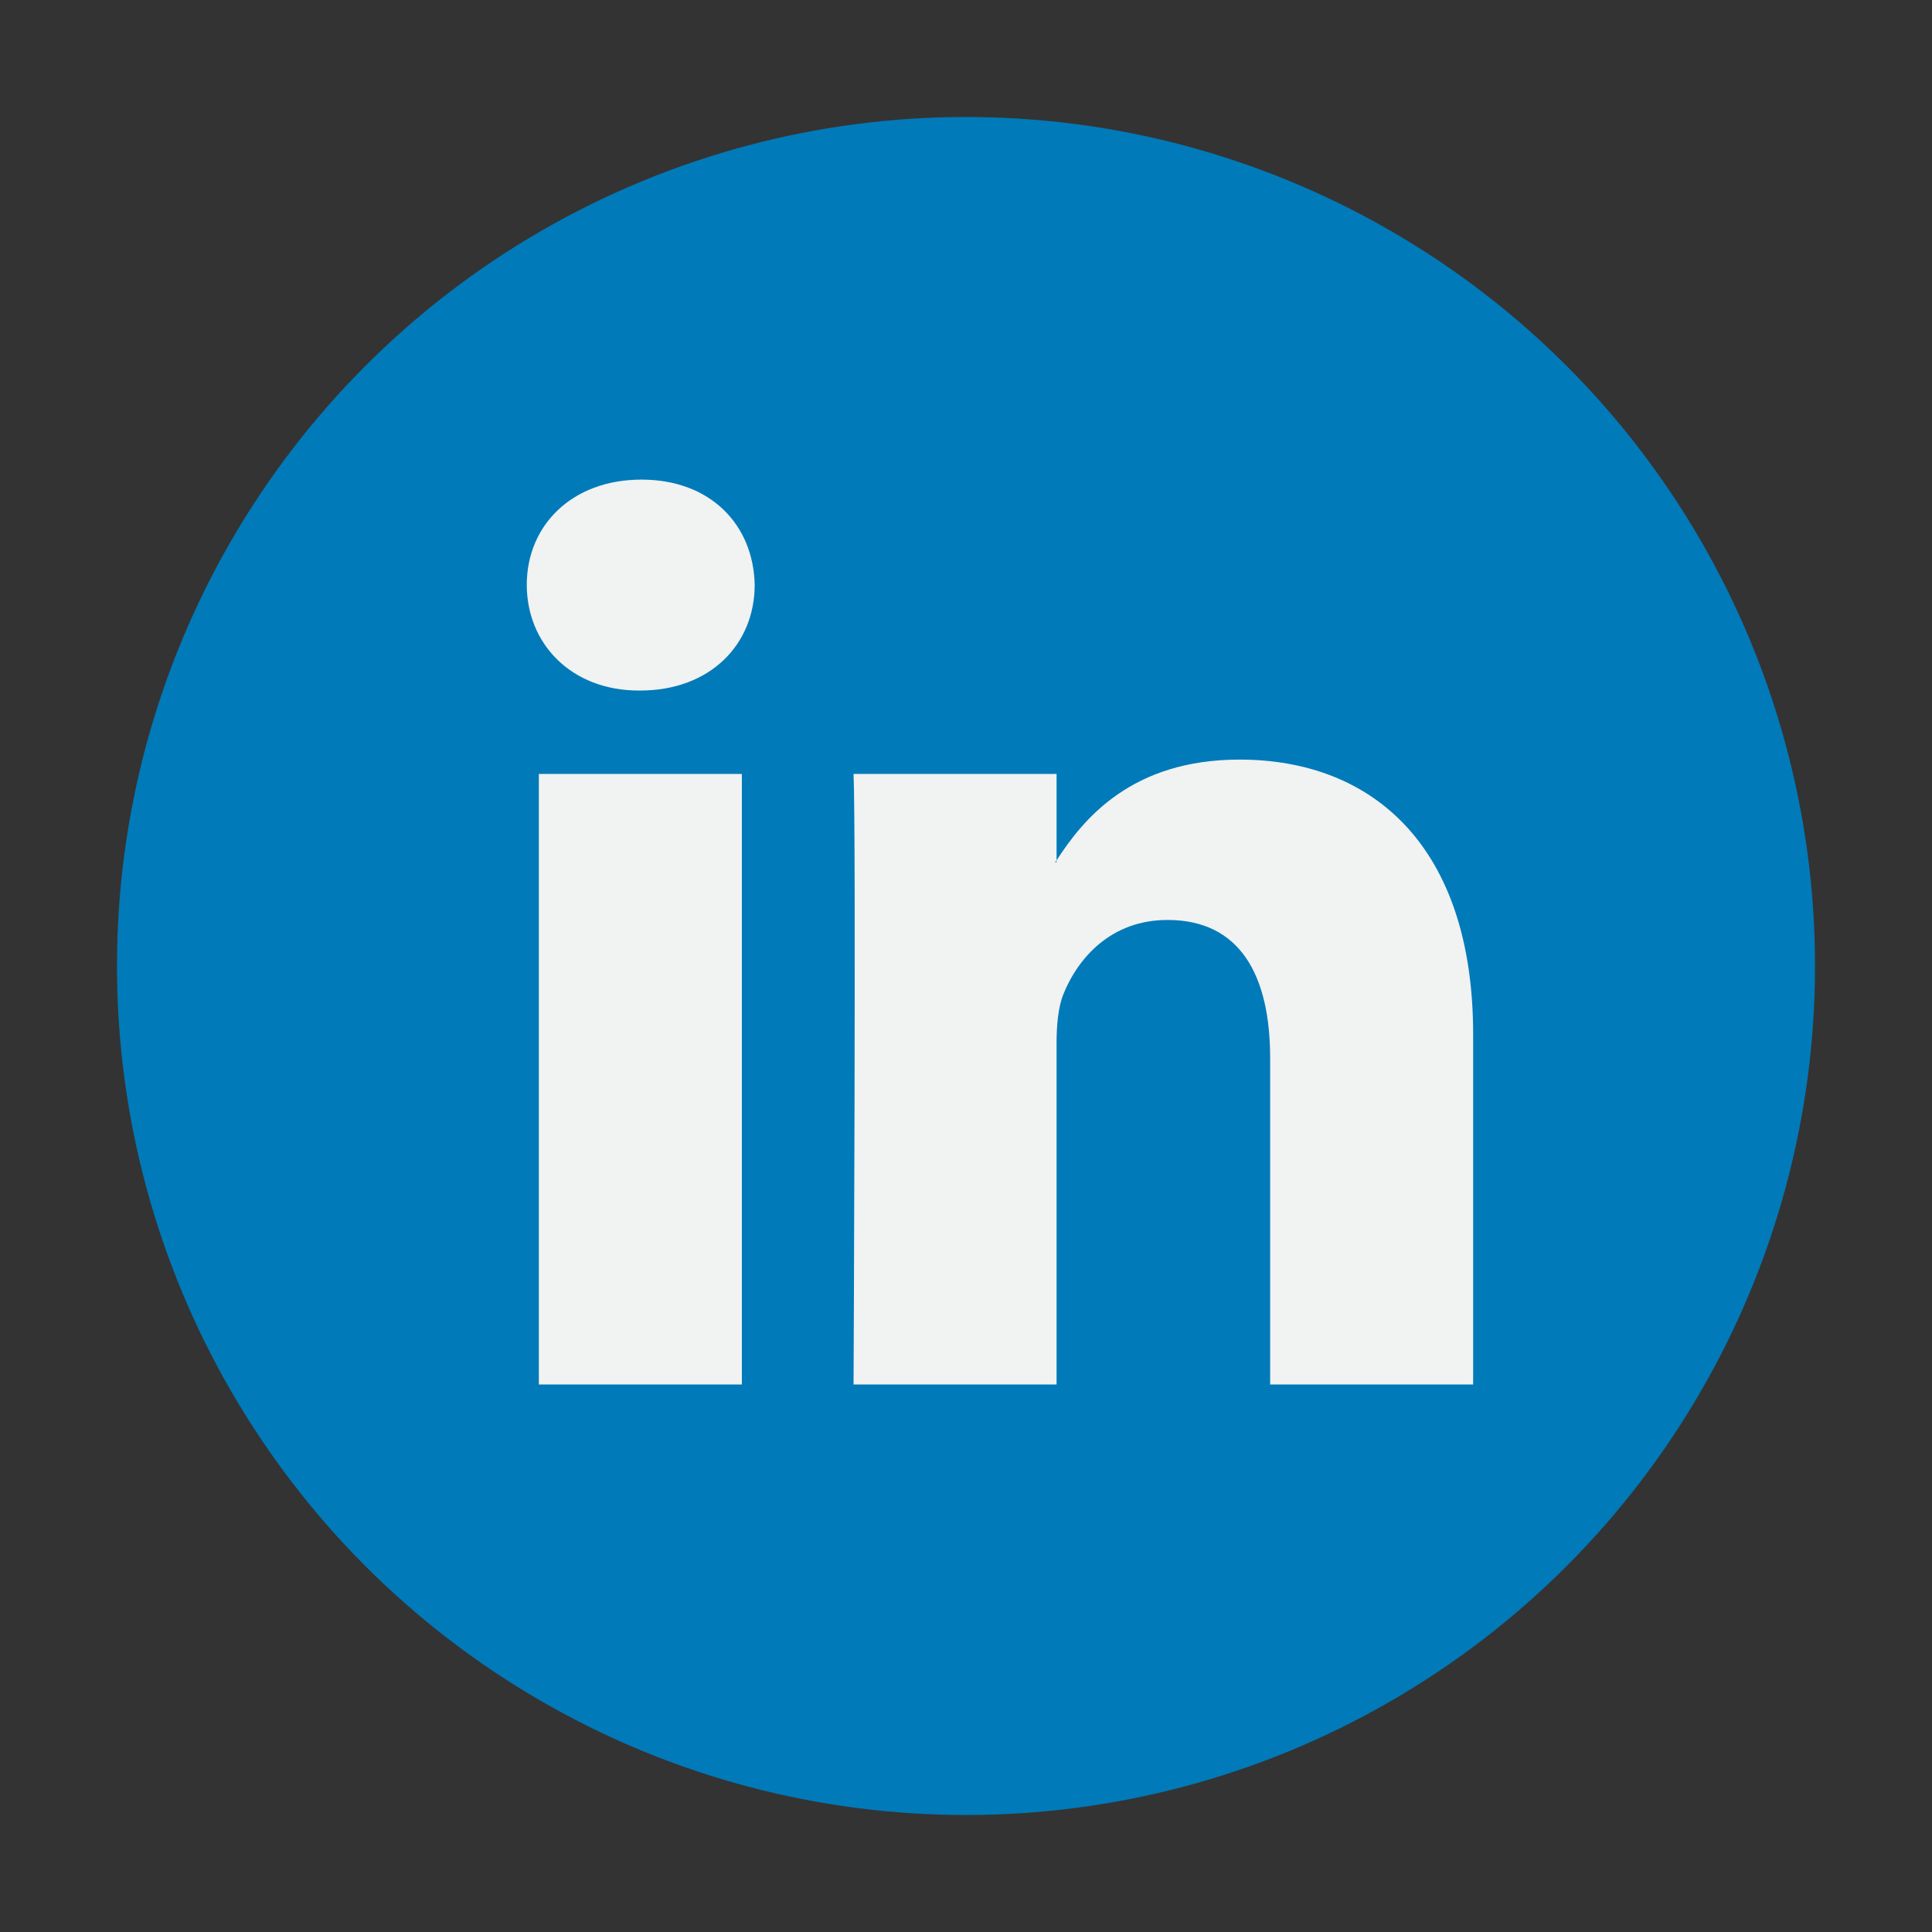
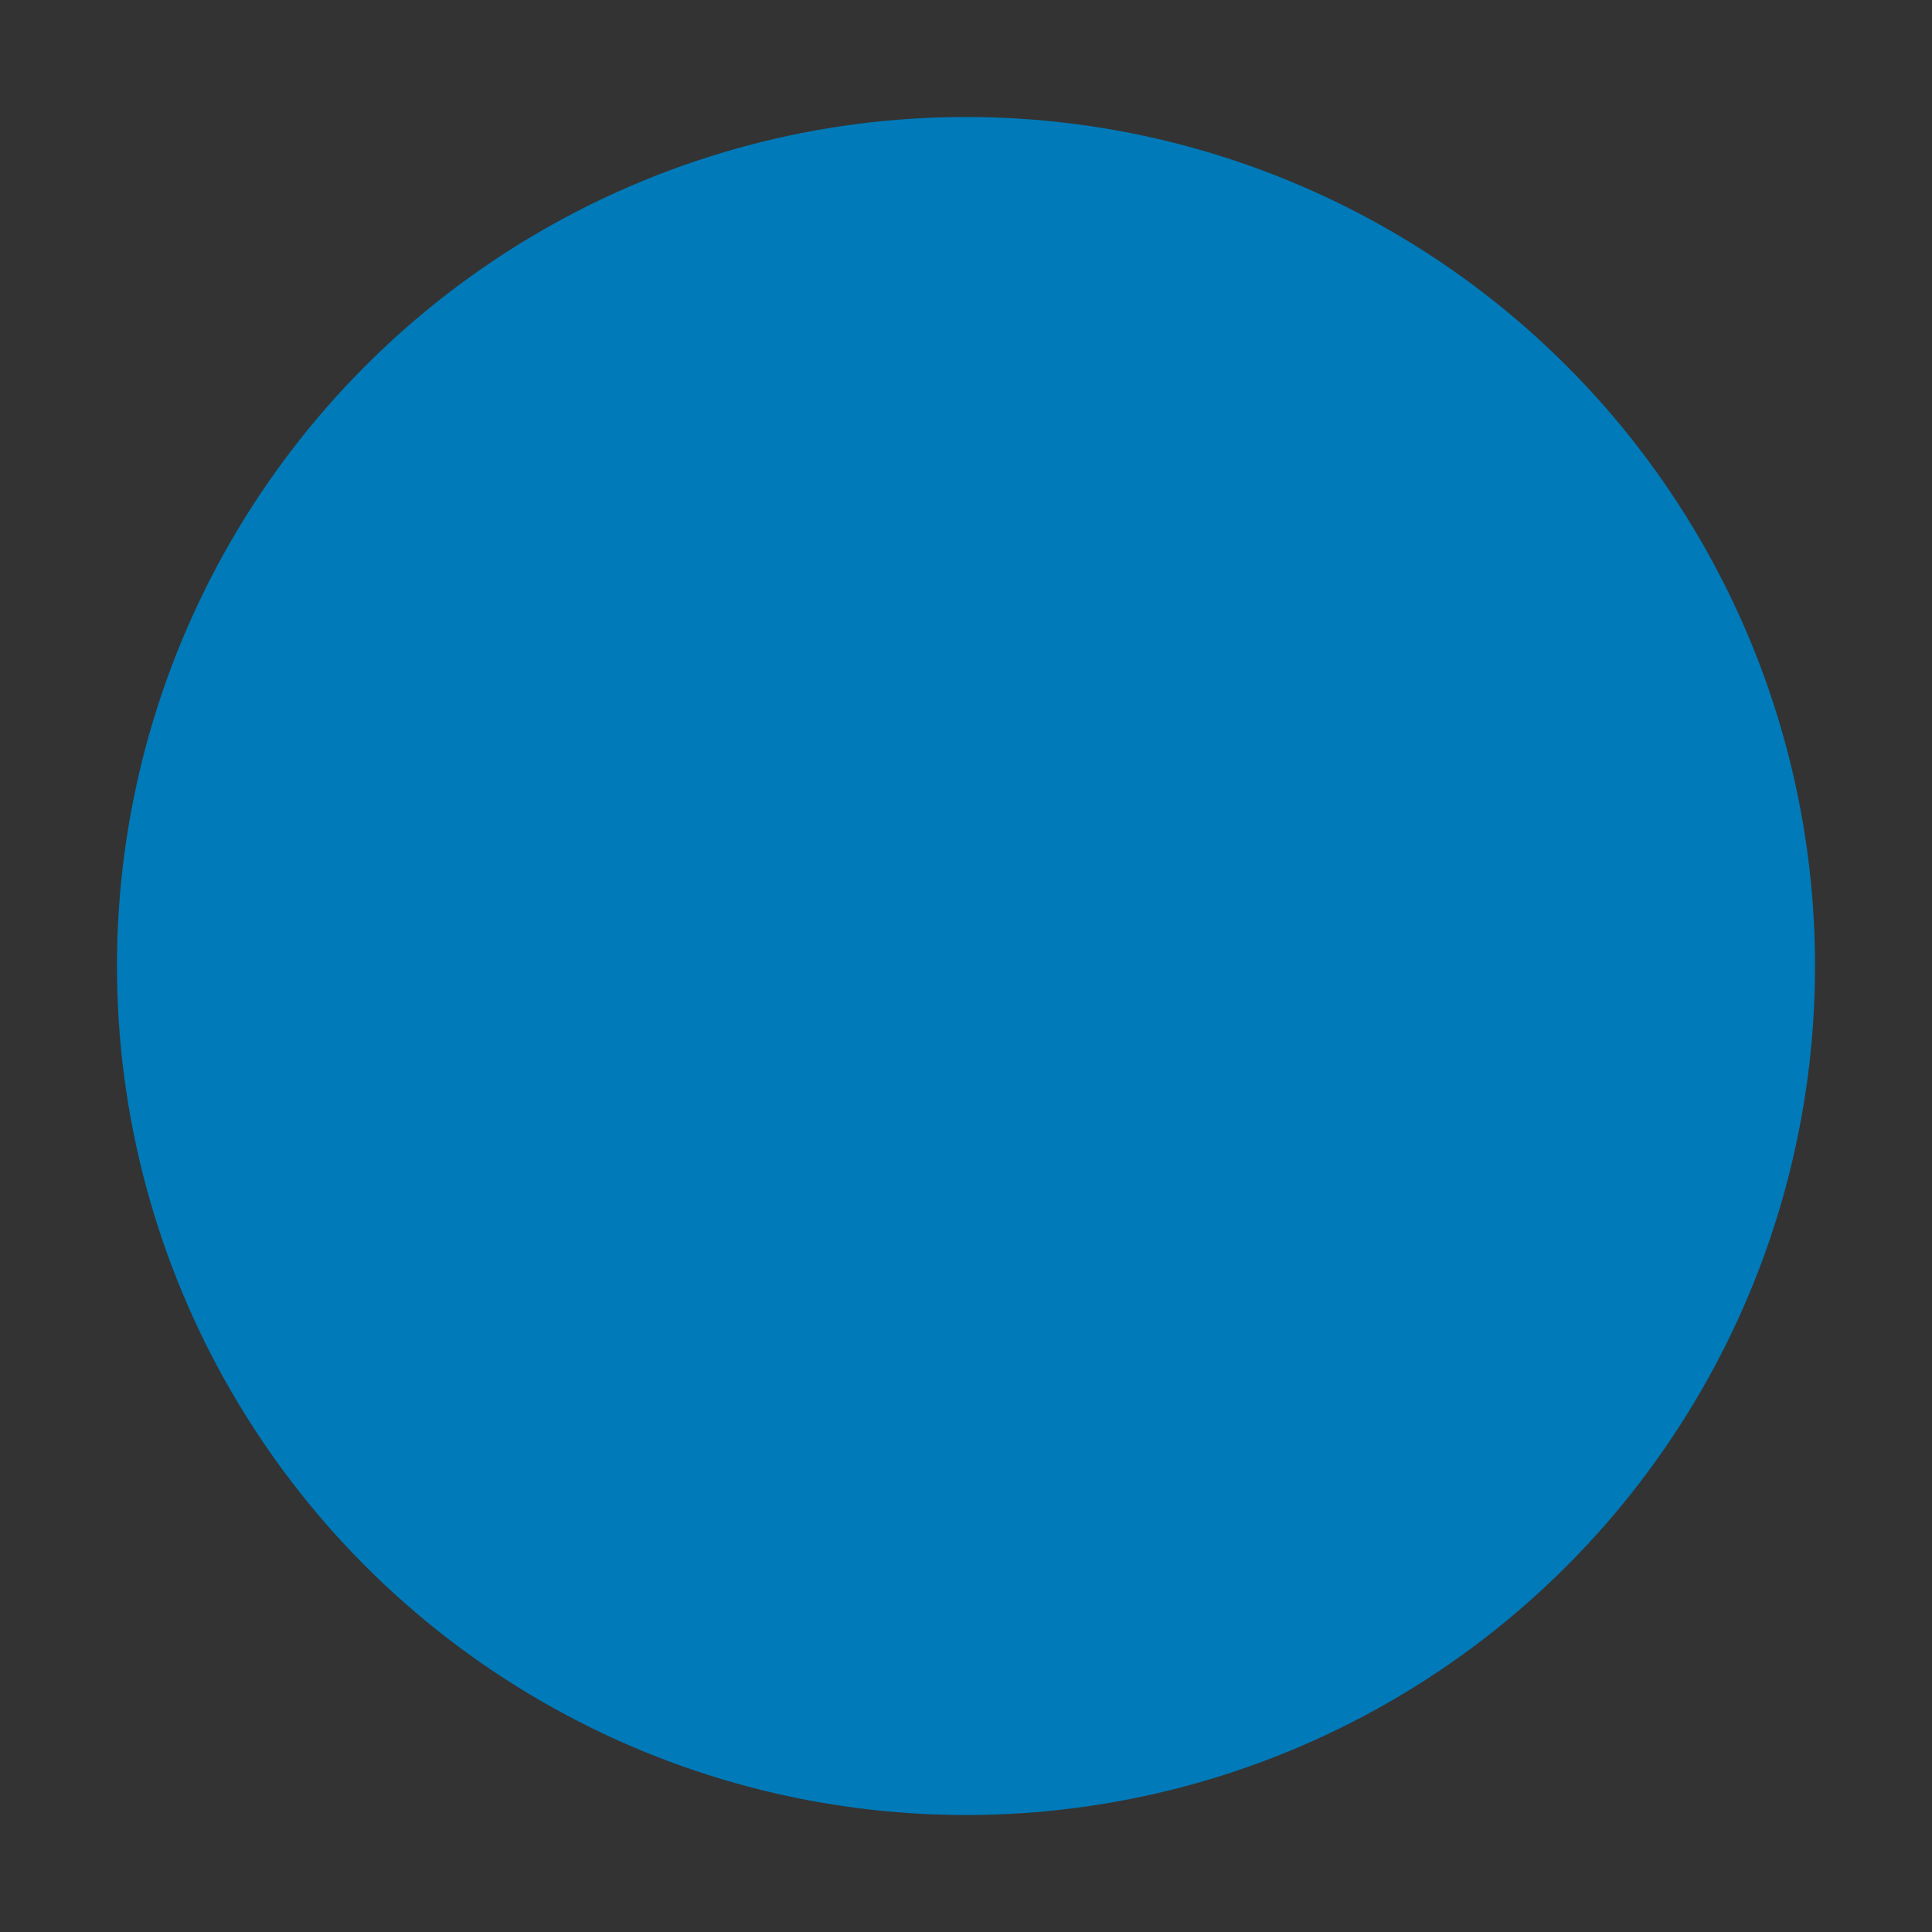
<svg xmlns="http://www.w3.org/2000/svg" version="1.1" id="Capa_1" x="0px" y="0px" viewBox="0 0 512 512" style="enable-background:new 0 0 512 512;" xml:space="preserve">
  <rect x="0" y="0" width="512" height="512" fill="#333333" stroke="none" />
  <style type="text/css">
	.st0{fill:#007AB9;}
	.st1{fill:#F1F2F2;}
</style>
  <g>
    <circle class="st0" cx="256" cy="256" r="225" />
    <g>
-       <path class="st1" d="M390.4,274.1v92.8h-53.8v-86.5c0-21.7-7.8-36.6-27.2-36.6c-14.9,0-23.7,10-27.6,19.7    c-1.4,3.5-1.8,8.3-1.8,13.1v90.3h-53.8c0,0,0.7-146.6,0-161.8h53.8V228c-0.1,0.2-0.3,0.4-0.4,0.5h0.4V228    c7.1-11,19.9-26.7,48.5-26.7C363.9,201.3,390.4,224.4,390.4,274.1L390.4,274.1z M170,127.1c-18.4,0-30.4,12.1-30.4,27.9    c0,15.5,11.7,28,29.7,28h0.3c18.8,0,30.4-12.4,30.4-28C199.7,139.2,188.4,127.1,170,127.1L170,127.1z M142.8,366.9h53.8V205.1    h-53.8V366.9z" />
-     </g>
+       </g>
  </g>
</svg>